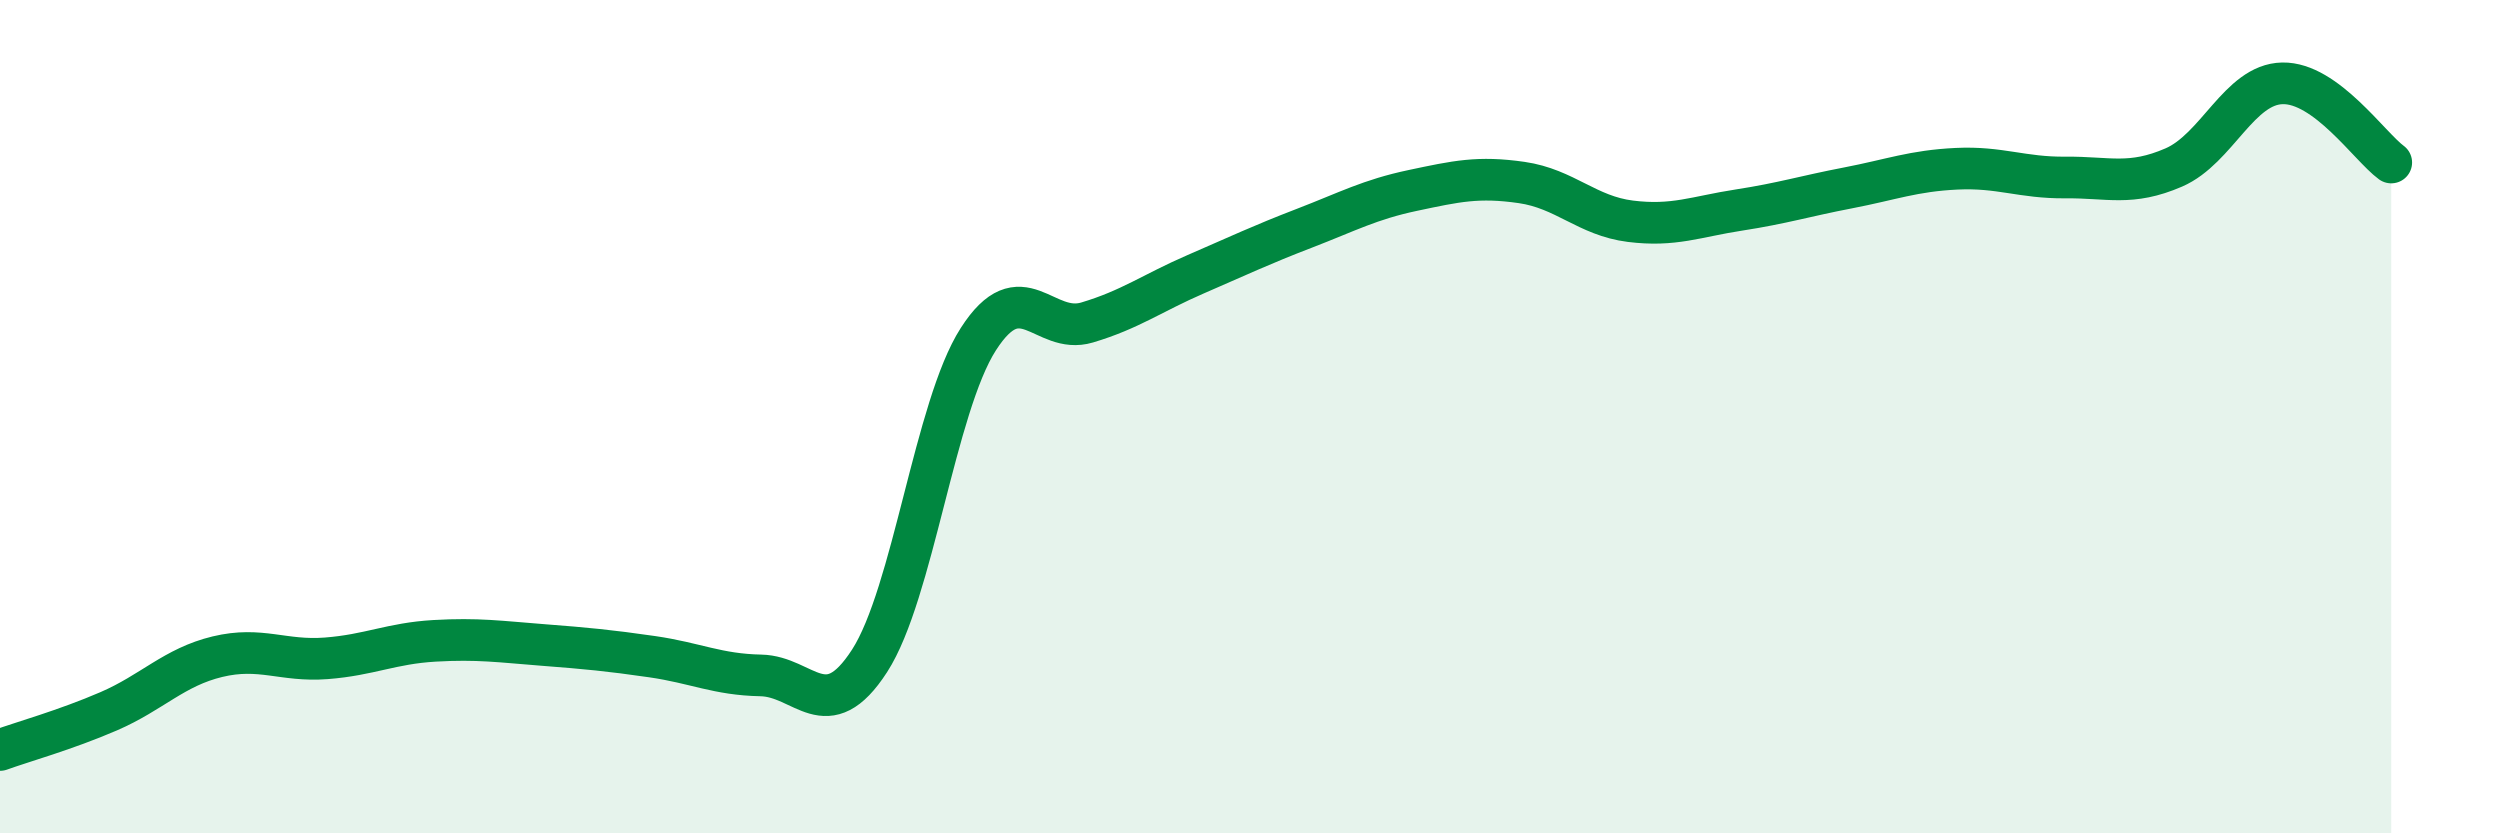
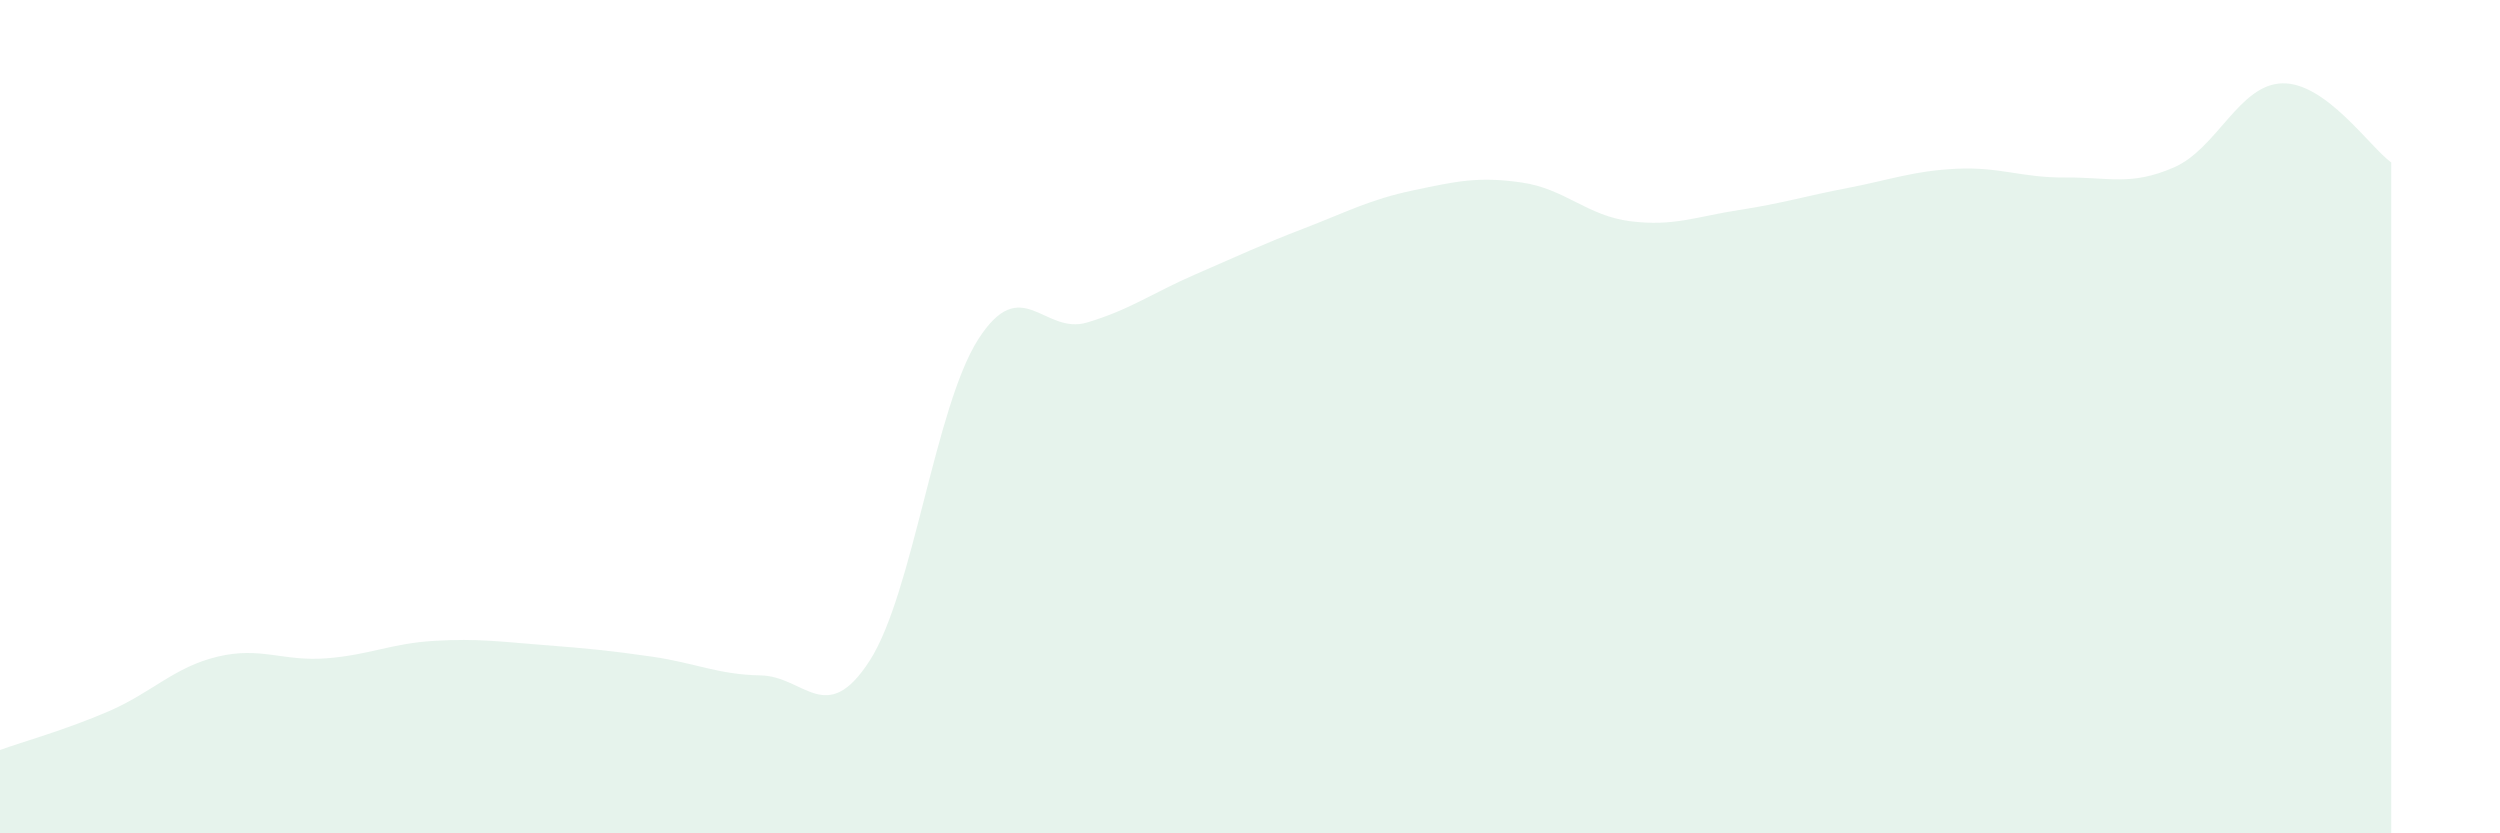
<svg xmlns="http://www.w3.org/2000/svg" width="60" height="20" viewBox="0 0 60 20">
  <path d="M 0,18 C 0.52,17.81 1.57,17.52 2.61,17.07 C 3.65,16.62 4.18,16.01 5.22,15.76 C 6.26,15.51 6.79,15.88 7.83,15.8 C 8.87,15.72 9.39,15.44 10.43,15.38 C 11.47,15.32 12,15.4 13.04,15.48 C 14.08,15.56 14.61,15.61 15.65,15.76 C 16.69,15.91 17.22,16.19 18.26,16.21 C 19.3,16.23 19.83,17.47 20.87,15.86 C 21.91,14.25 22.44,9.76 23.48,8.14 C 24.52,6.52 25.05,8.05 26.09,7.74 C 27.13,7.43 27.66,7.03 28.7,6.58 C 29.74,6.13 30.26,5.88 31.3,5.48 C 32.34,5.08 32.87,4.79 33.91,4.57 C 34.95,4.35 35.48,4.23 36.52,4.38 C 37.56,4.53 38.09,5.18 39.13,5.31 C 40.17,5.44 40.7,5.2 41.74,5.04 C 42.78,4.88 43.31,4.71 44.35,4.51 C 45.39,4.31 45.92,4.1 46.96,4.05 C 48,4 48.53,4.27 49.57,4.26 C 50.61,4.25 51.13,4.47 52.17,4.02 C 53.21,3.57 53.74,2.02 54.78,2 C 55.82,1.98 56.87,3.52 57.39,3.9L57.39 20L0 20Z" fill="#008740" opacity="0.1" stroke-linecap="round" stroke-linejoin="round" />
-   <path d="M 0,18 C 0.52,17.81 1.57,17.52 2.61,17.07 C 3.65,16.62 4.18,16.01 5.22,15.76 C 6.26,15.51 6.79,15.88 7.83,15.8 C 8.87,15.72 9.39,15.44 10.43,15.38 C 11.47,15.32 12,15.4 13.04,15.48 C 14.08,15.56 14.61,15.61 15.65,15.76 C 16.69,15.91 17.22,16.19 18.26,16.21 C 19.3,16.23 19.83,17.47 20.87,15.86 C 21.91,14.25 22.44,9.76 23.48,8.14 C 24.52,6.52 25.05,8.05 26.09,7.74 C 27.13,7.43 27.66,7.03 28.7,6.58 C 29.74,6.13 30.26,5.88 31.3,5.48 C 32.34,5.08 32.87,4.79 33.91,4.57 C 34.95,4.35 35.48,4.23 36.52,4.38 C 37.56,4.53 38.09,5.18 39.13,5.31 C 40.17,5.44 40.7,5.2 41.74,5.04 C 42.78,4.88 43.31,4.71 44.35,4.51 C 45.39,4.31 45.92,4.1 46.96,4.05 C 48,4 48.53,4.27 49.57,4.26 C 50.61,4.25 51.13,4.47 52.17,4.02 C 53.21,3.57 53.74,2.02 54.78,2 C 55.82,1.98 56.87,3.52 57.39,3.9" stroke="#008740" stroke-width="1" fill="none" stroke-linecap="round" stroke-linejoin="round" />
</svg>